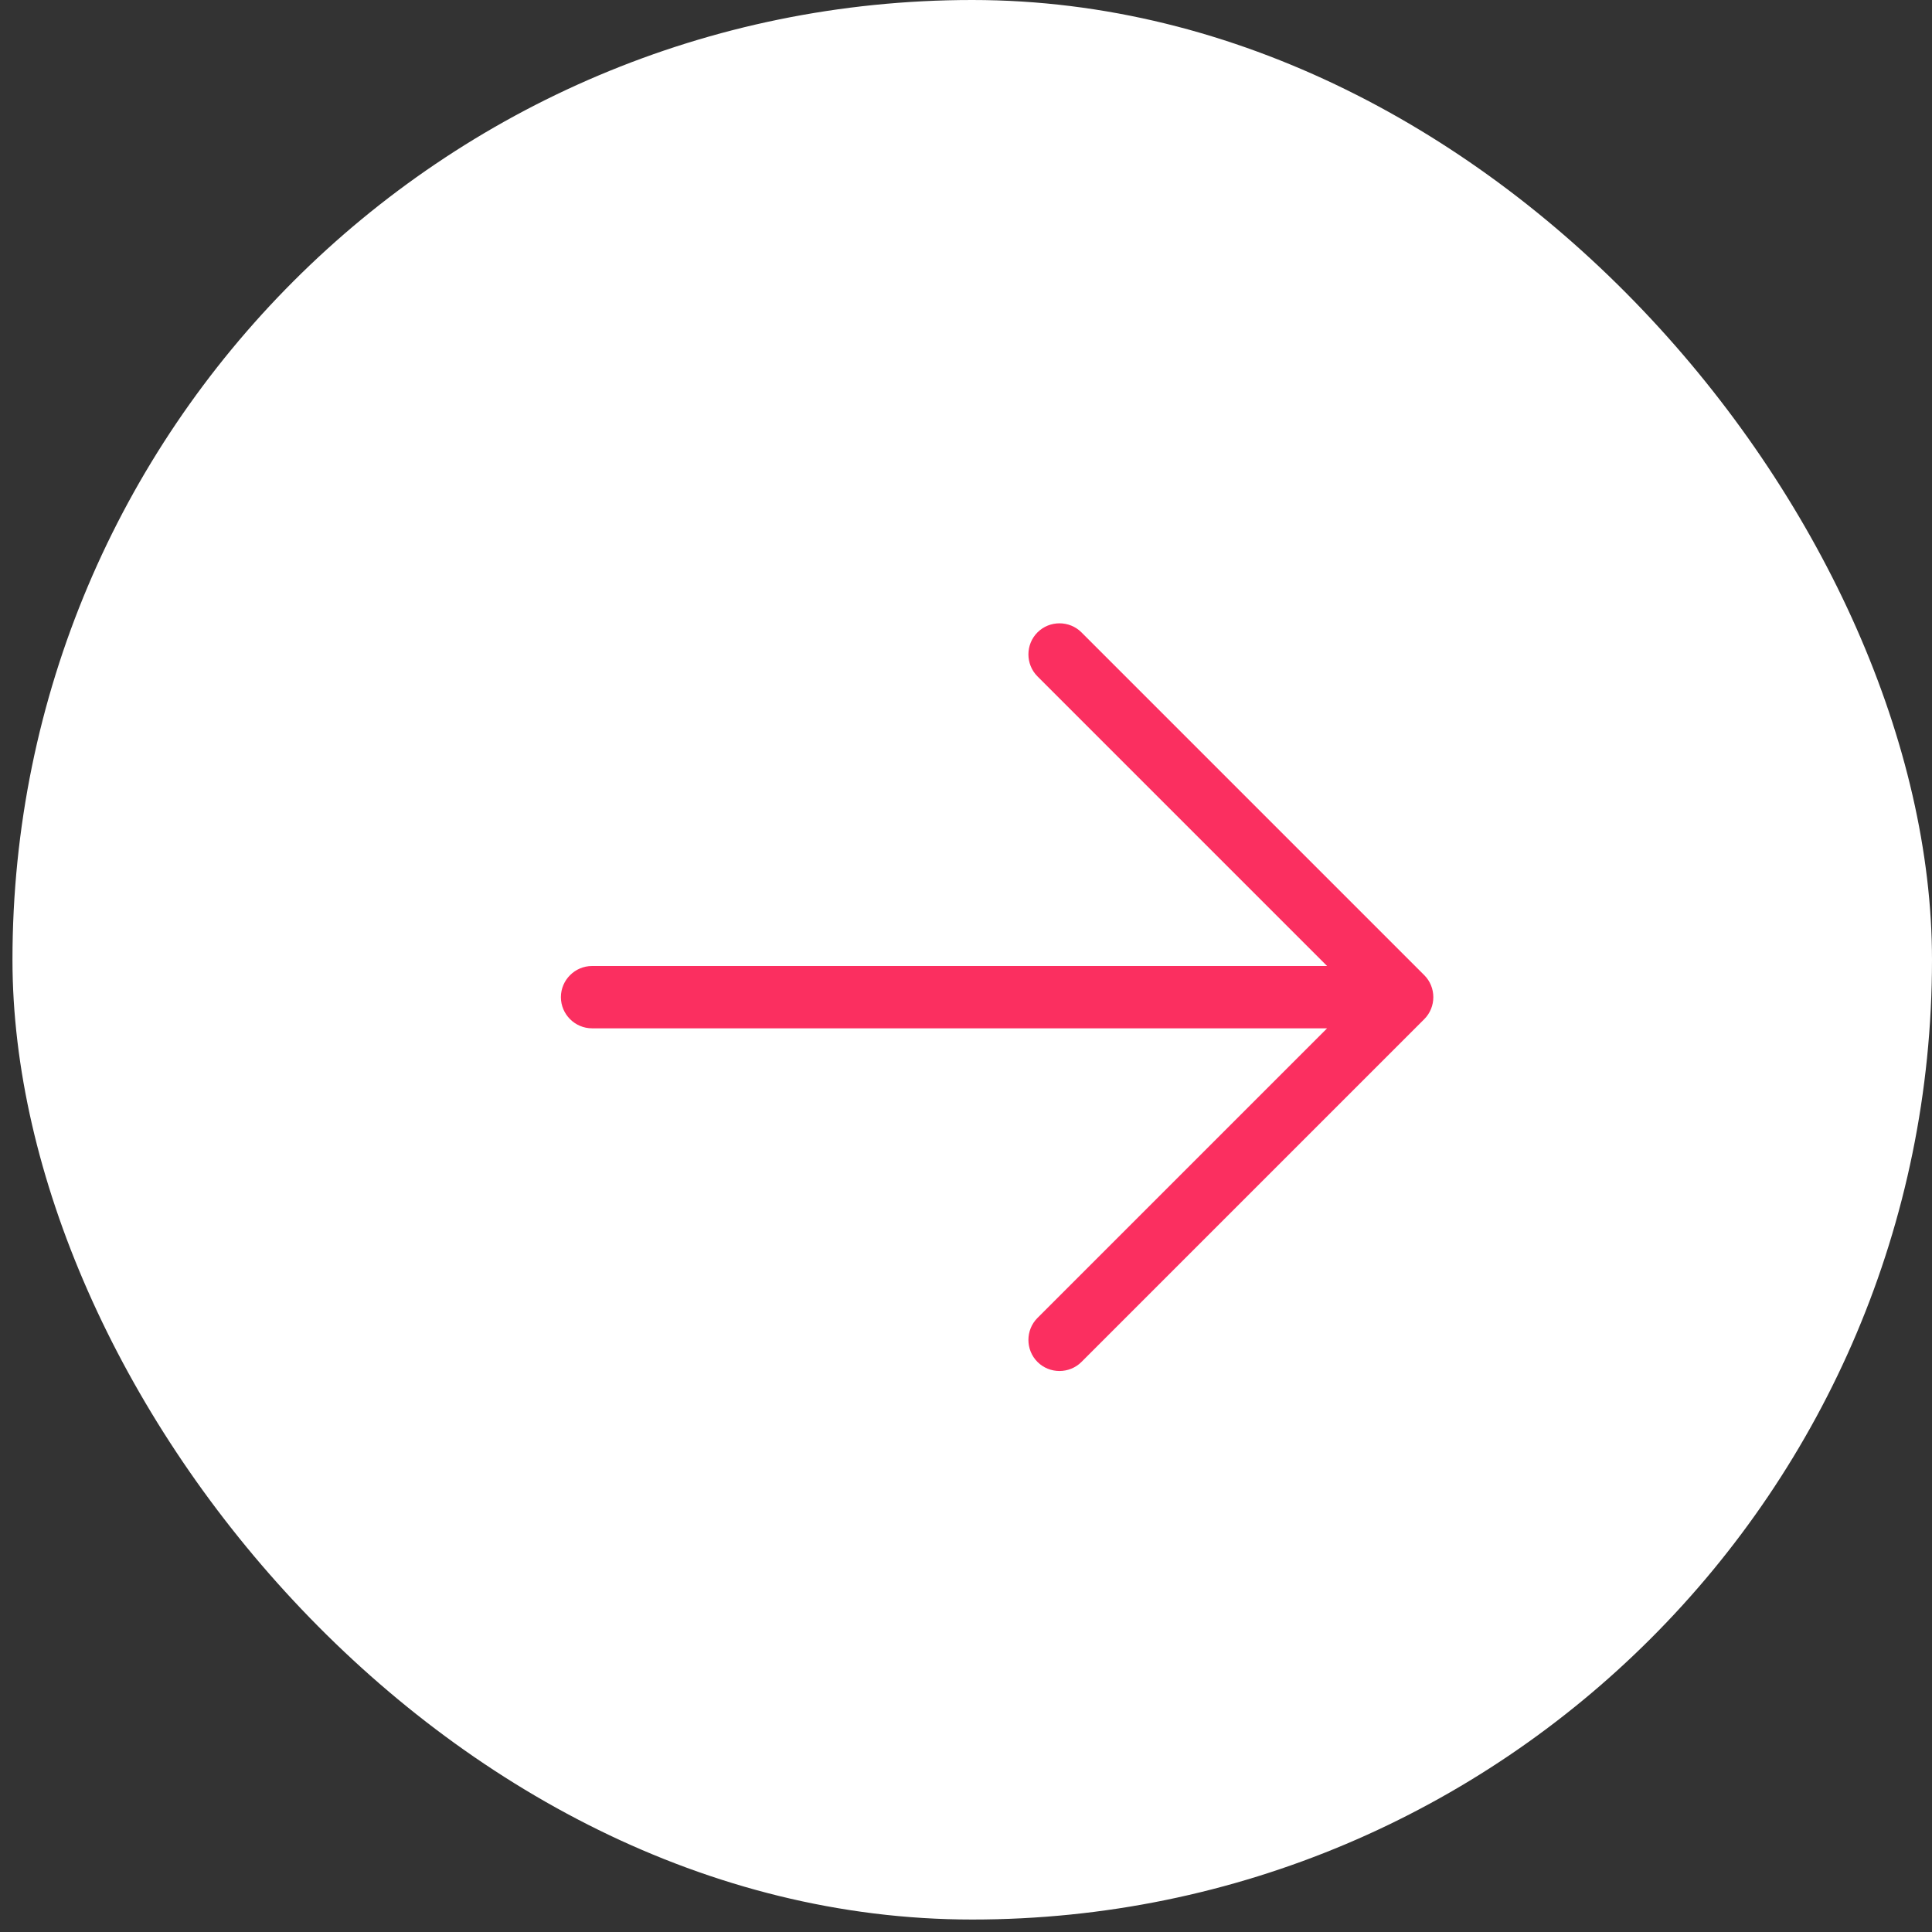
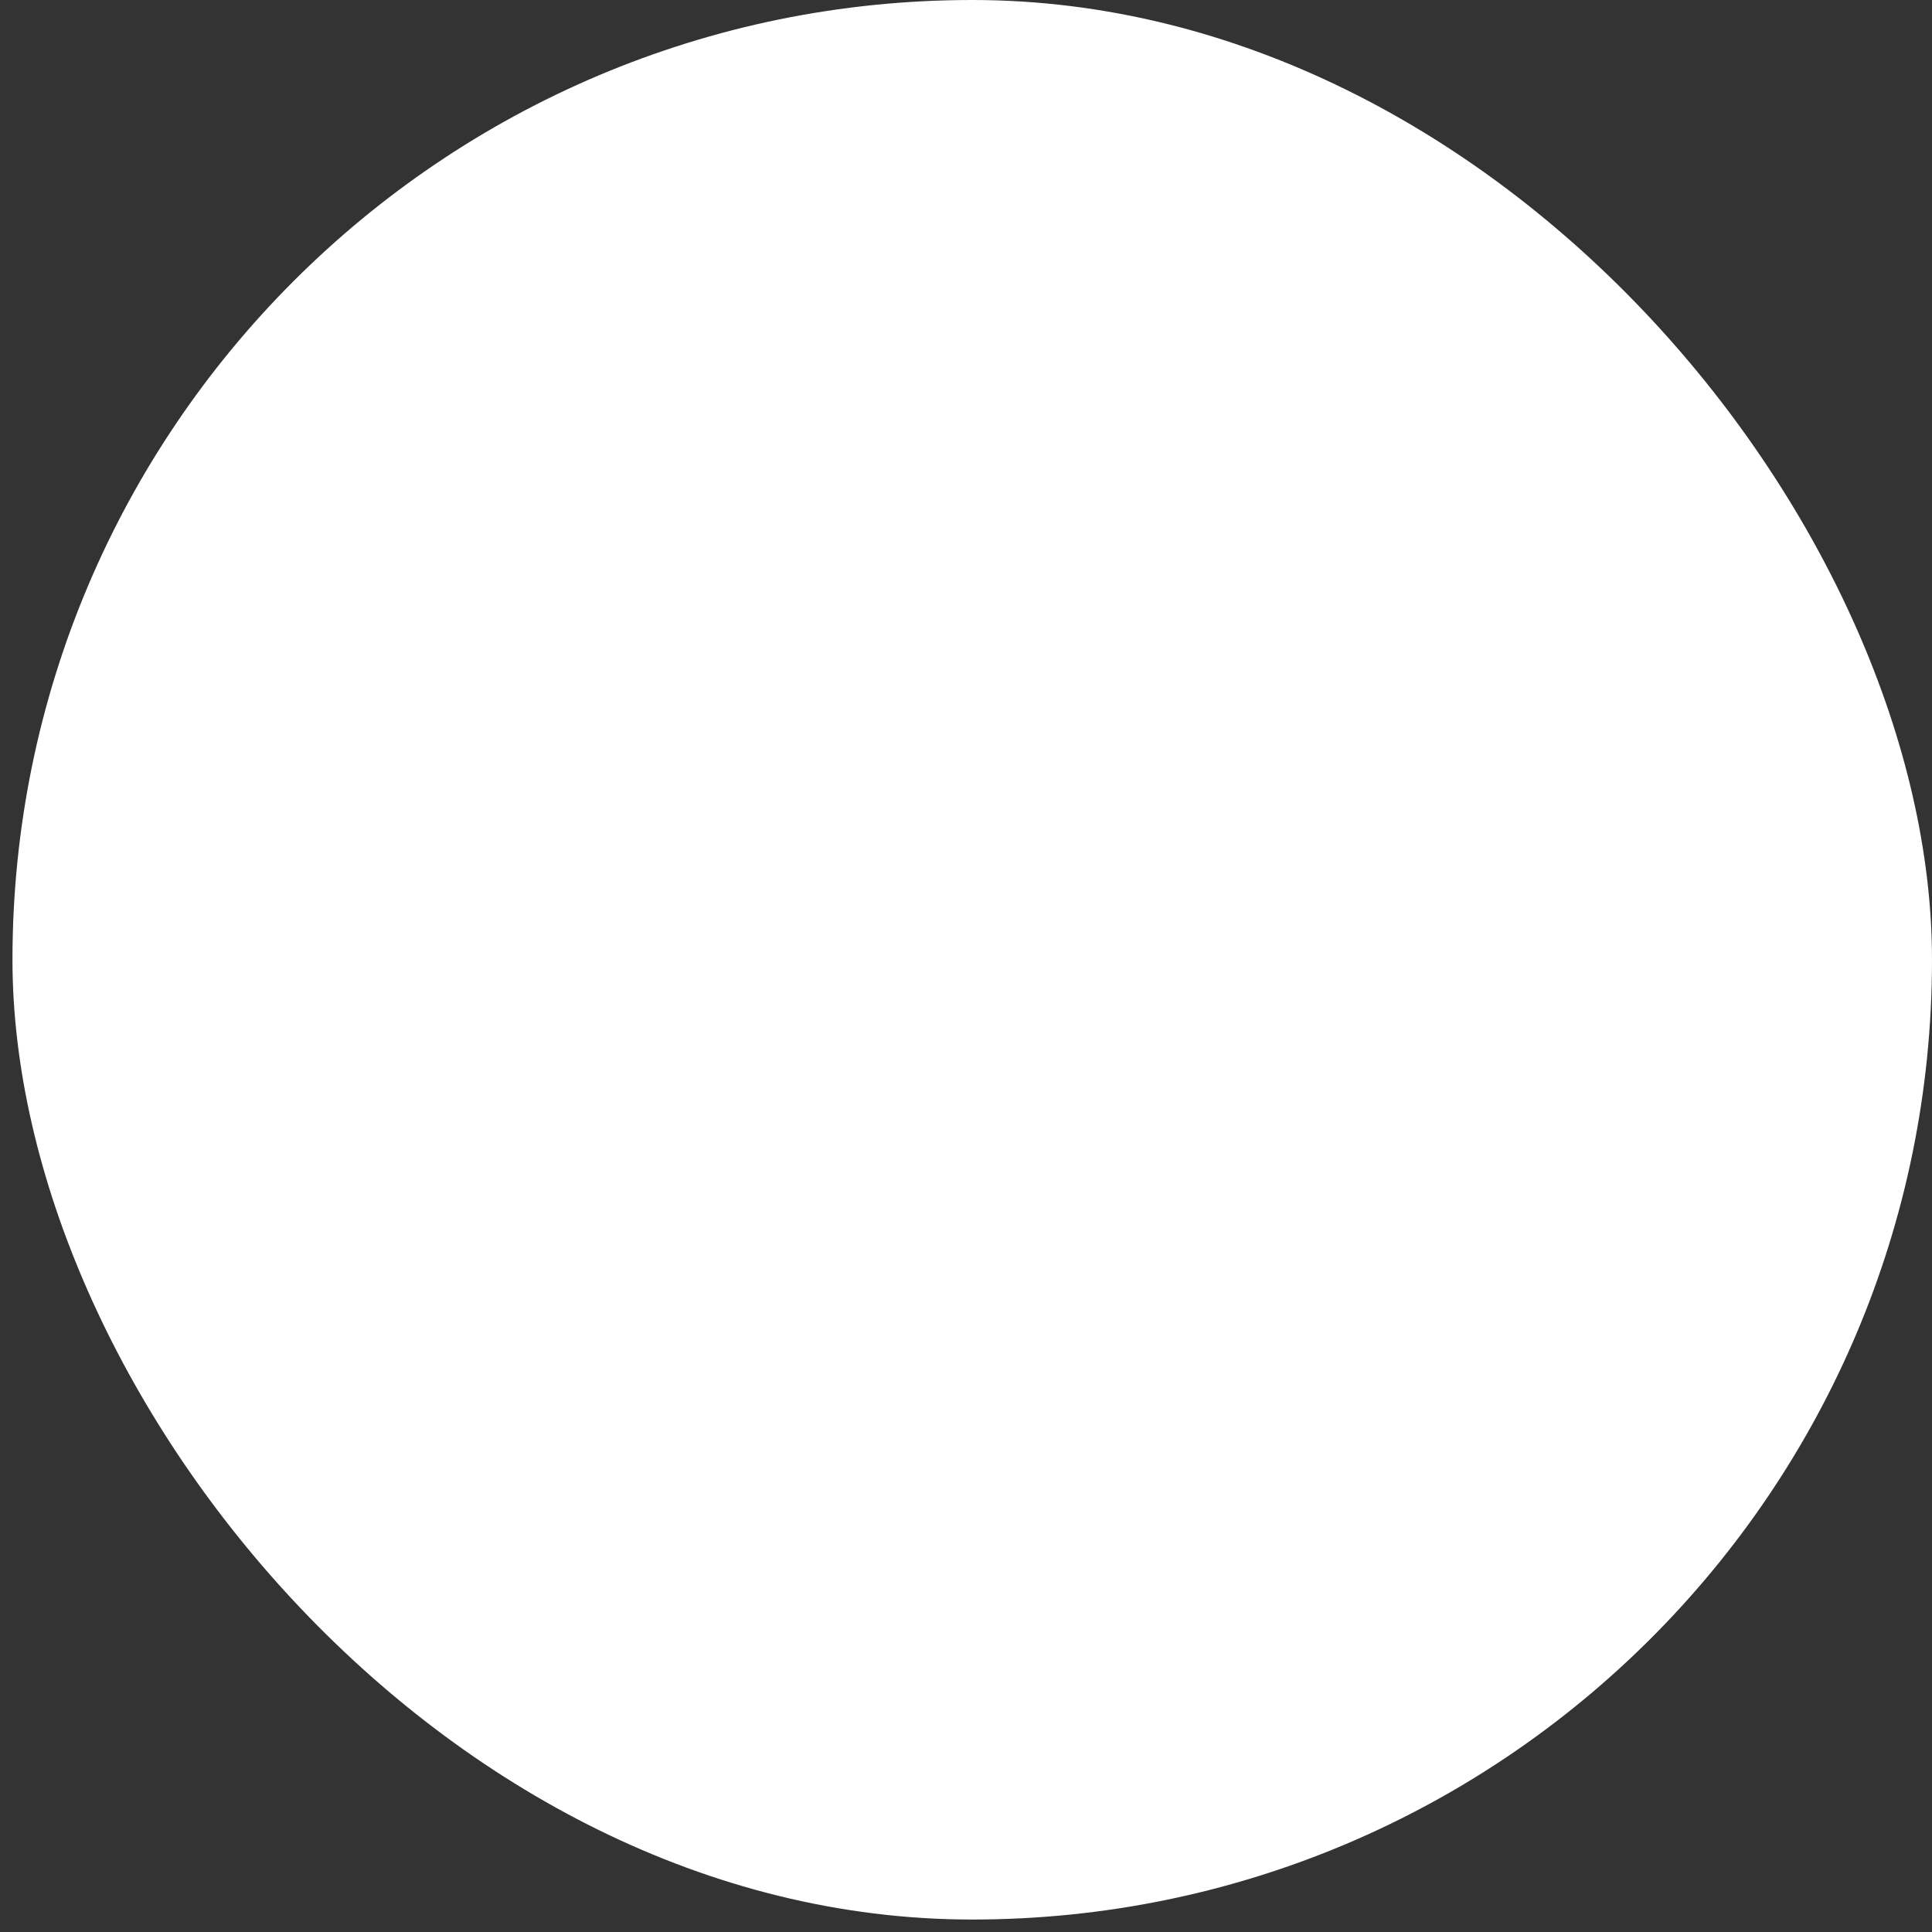
<svg xmlns="http://www.w3.org/2000/svg" width="31" height="31" viewBox="0 0 31 31" fill="none">
  <rect x="0" y="0" width="31" height="31" fill="#333333" stroke="none" />
  <rect x="0.2" width="30.8" height="30.8" rx="15.4" fill="white" />
-   <path d="M22.853 16.353C23.047 16.159 23.047 15.841 22.853 15.647L17.353 10.147C17.159 9.953 16.841 9.953 16.647 10.147C16.453 10.341 16.453 10.659 16.647 10.853L21.294 15.5H9.5C9.225 15.5 9 15.725 9 16C9 16.275 9.225 16.5 9.5 16.5H21.294L16.647 21.147C16.453 21.341 16.453 21.659 16.647 21.853C16.841 22.047 17.159 22.047 17.353 21.853L22.853 16.353Z" fill="#FB2F60" />
</svg>